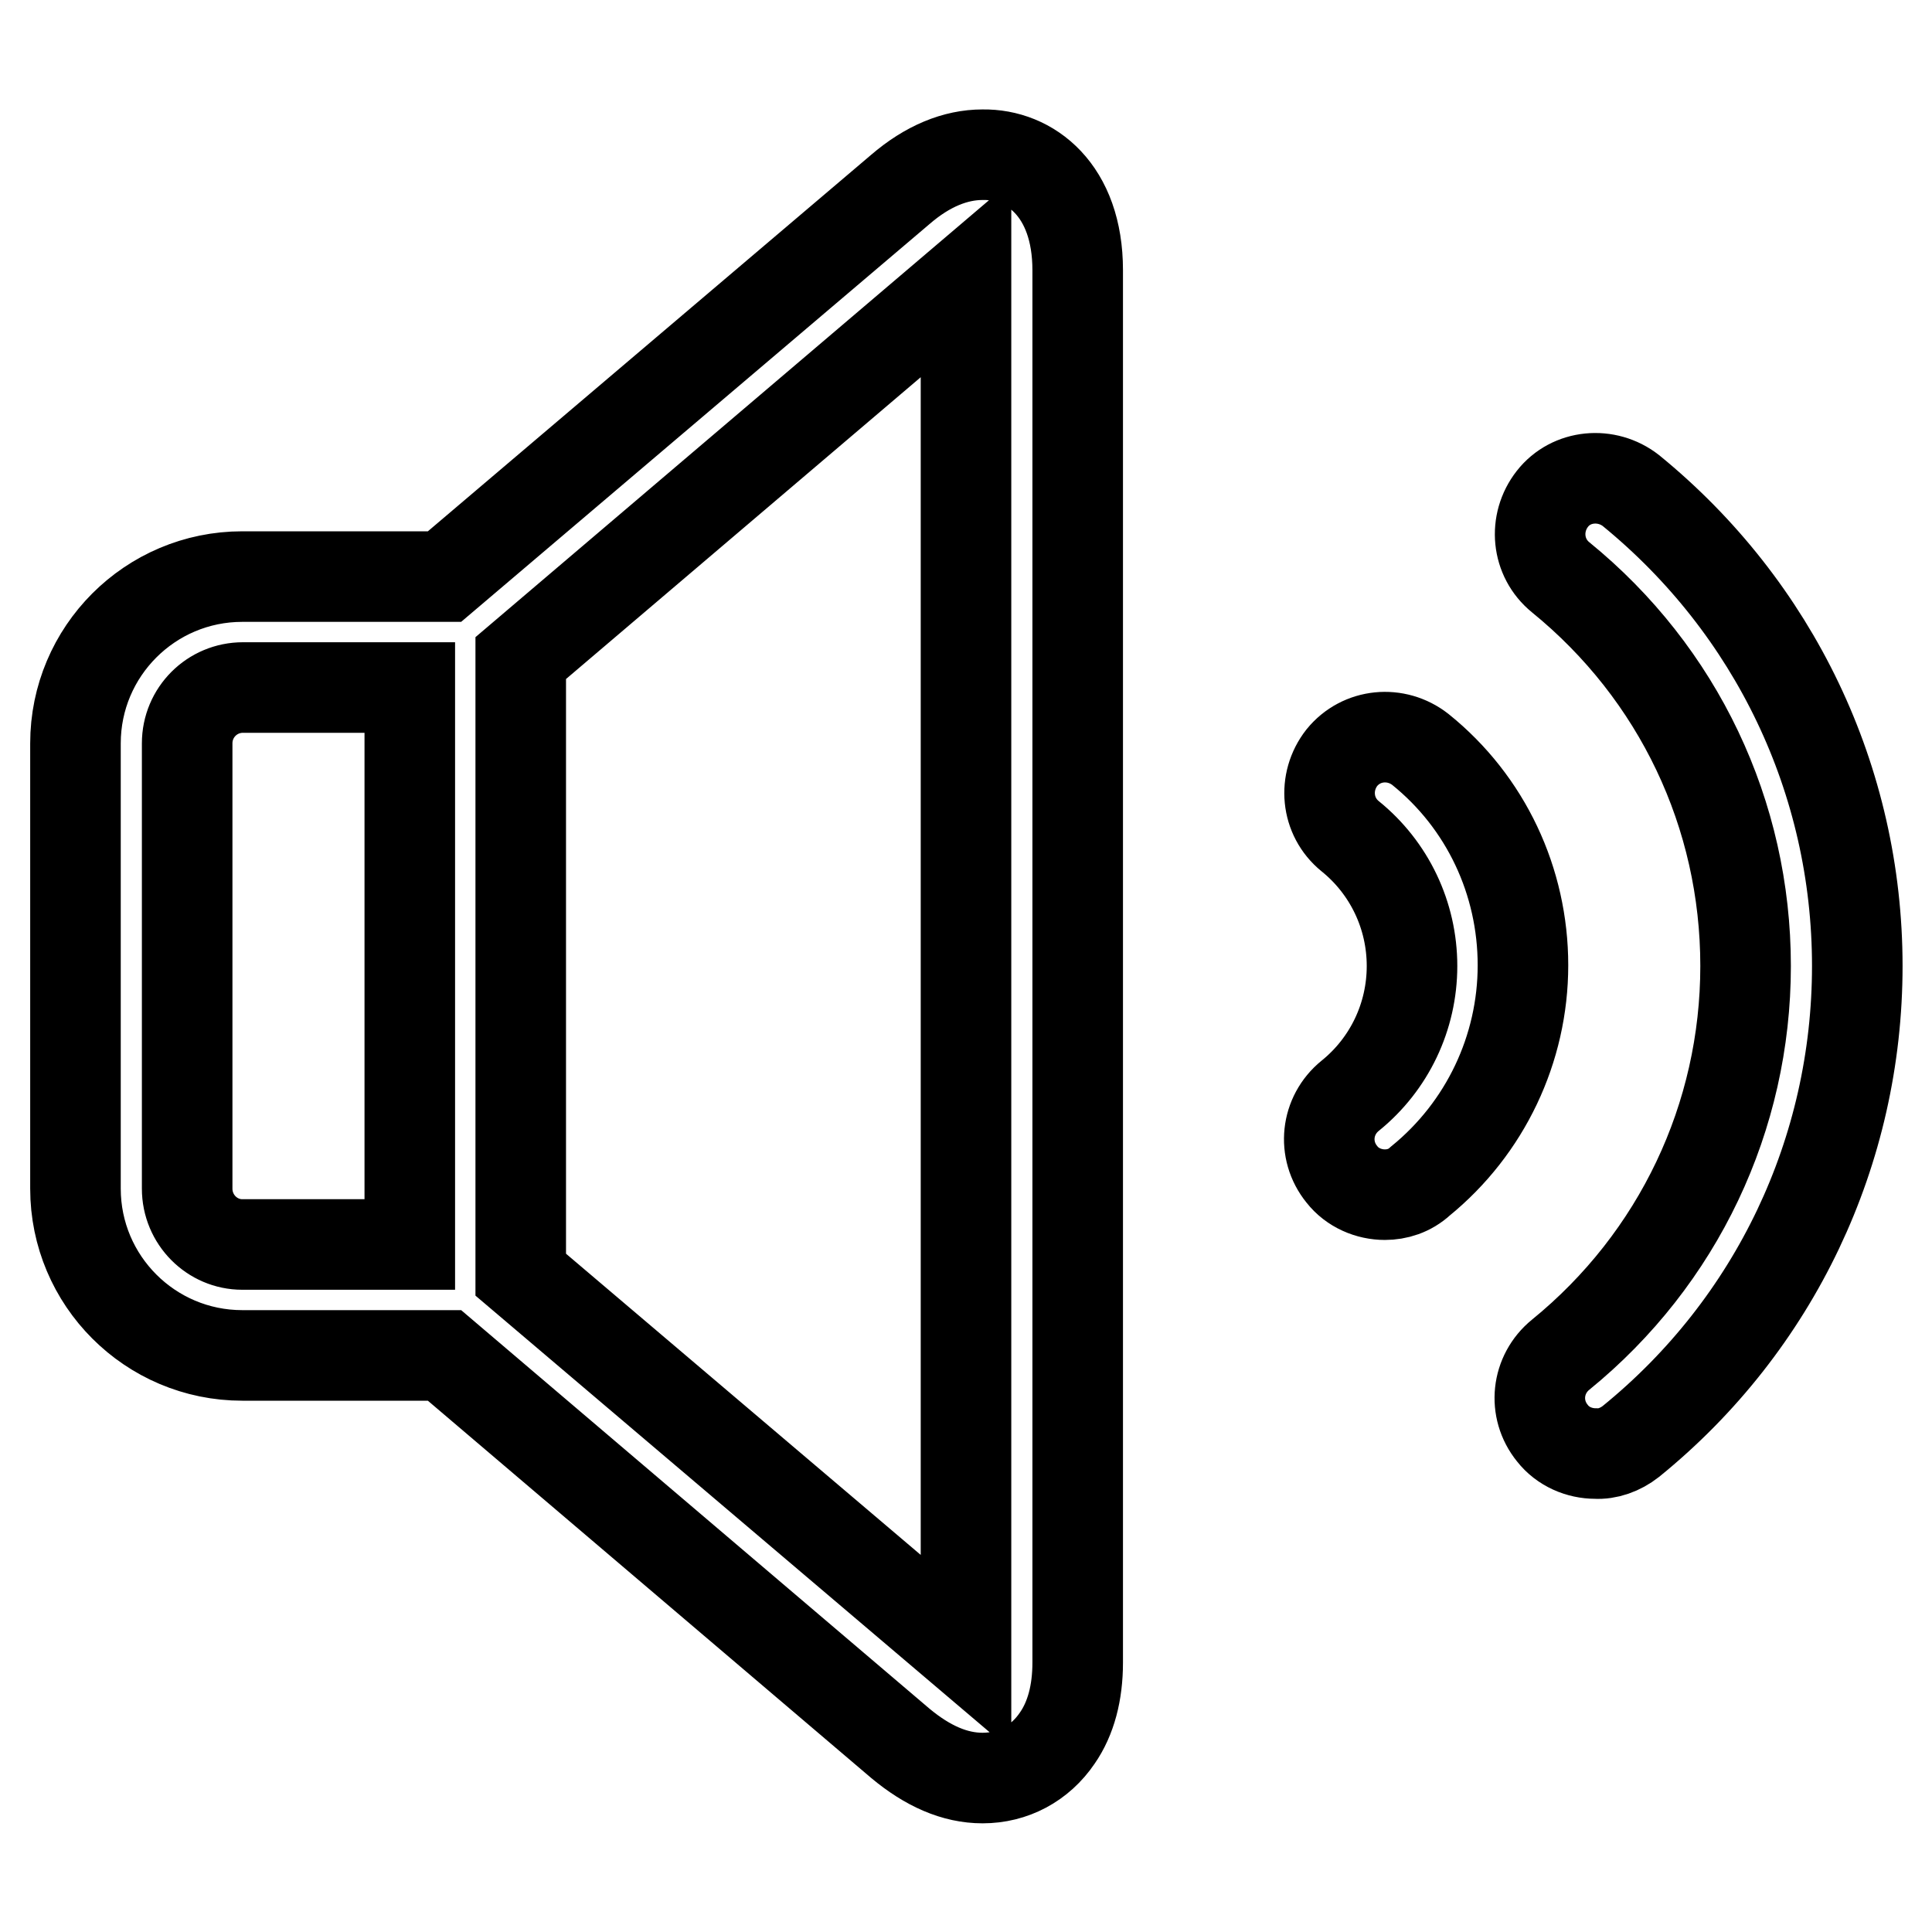
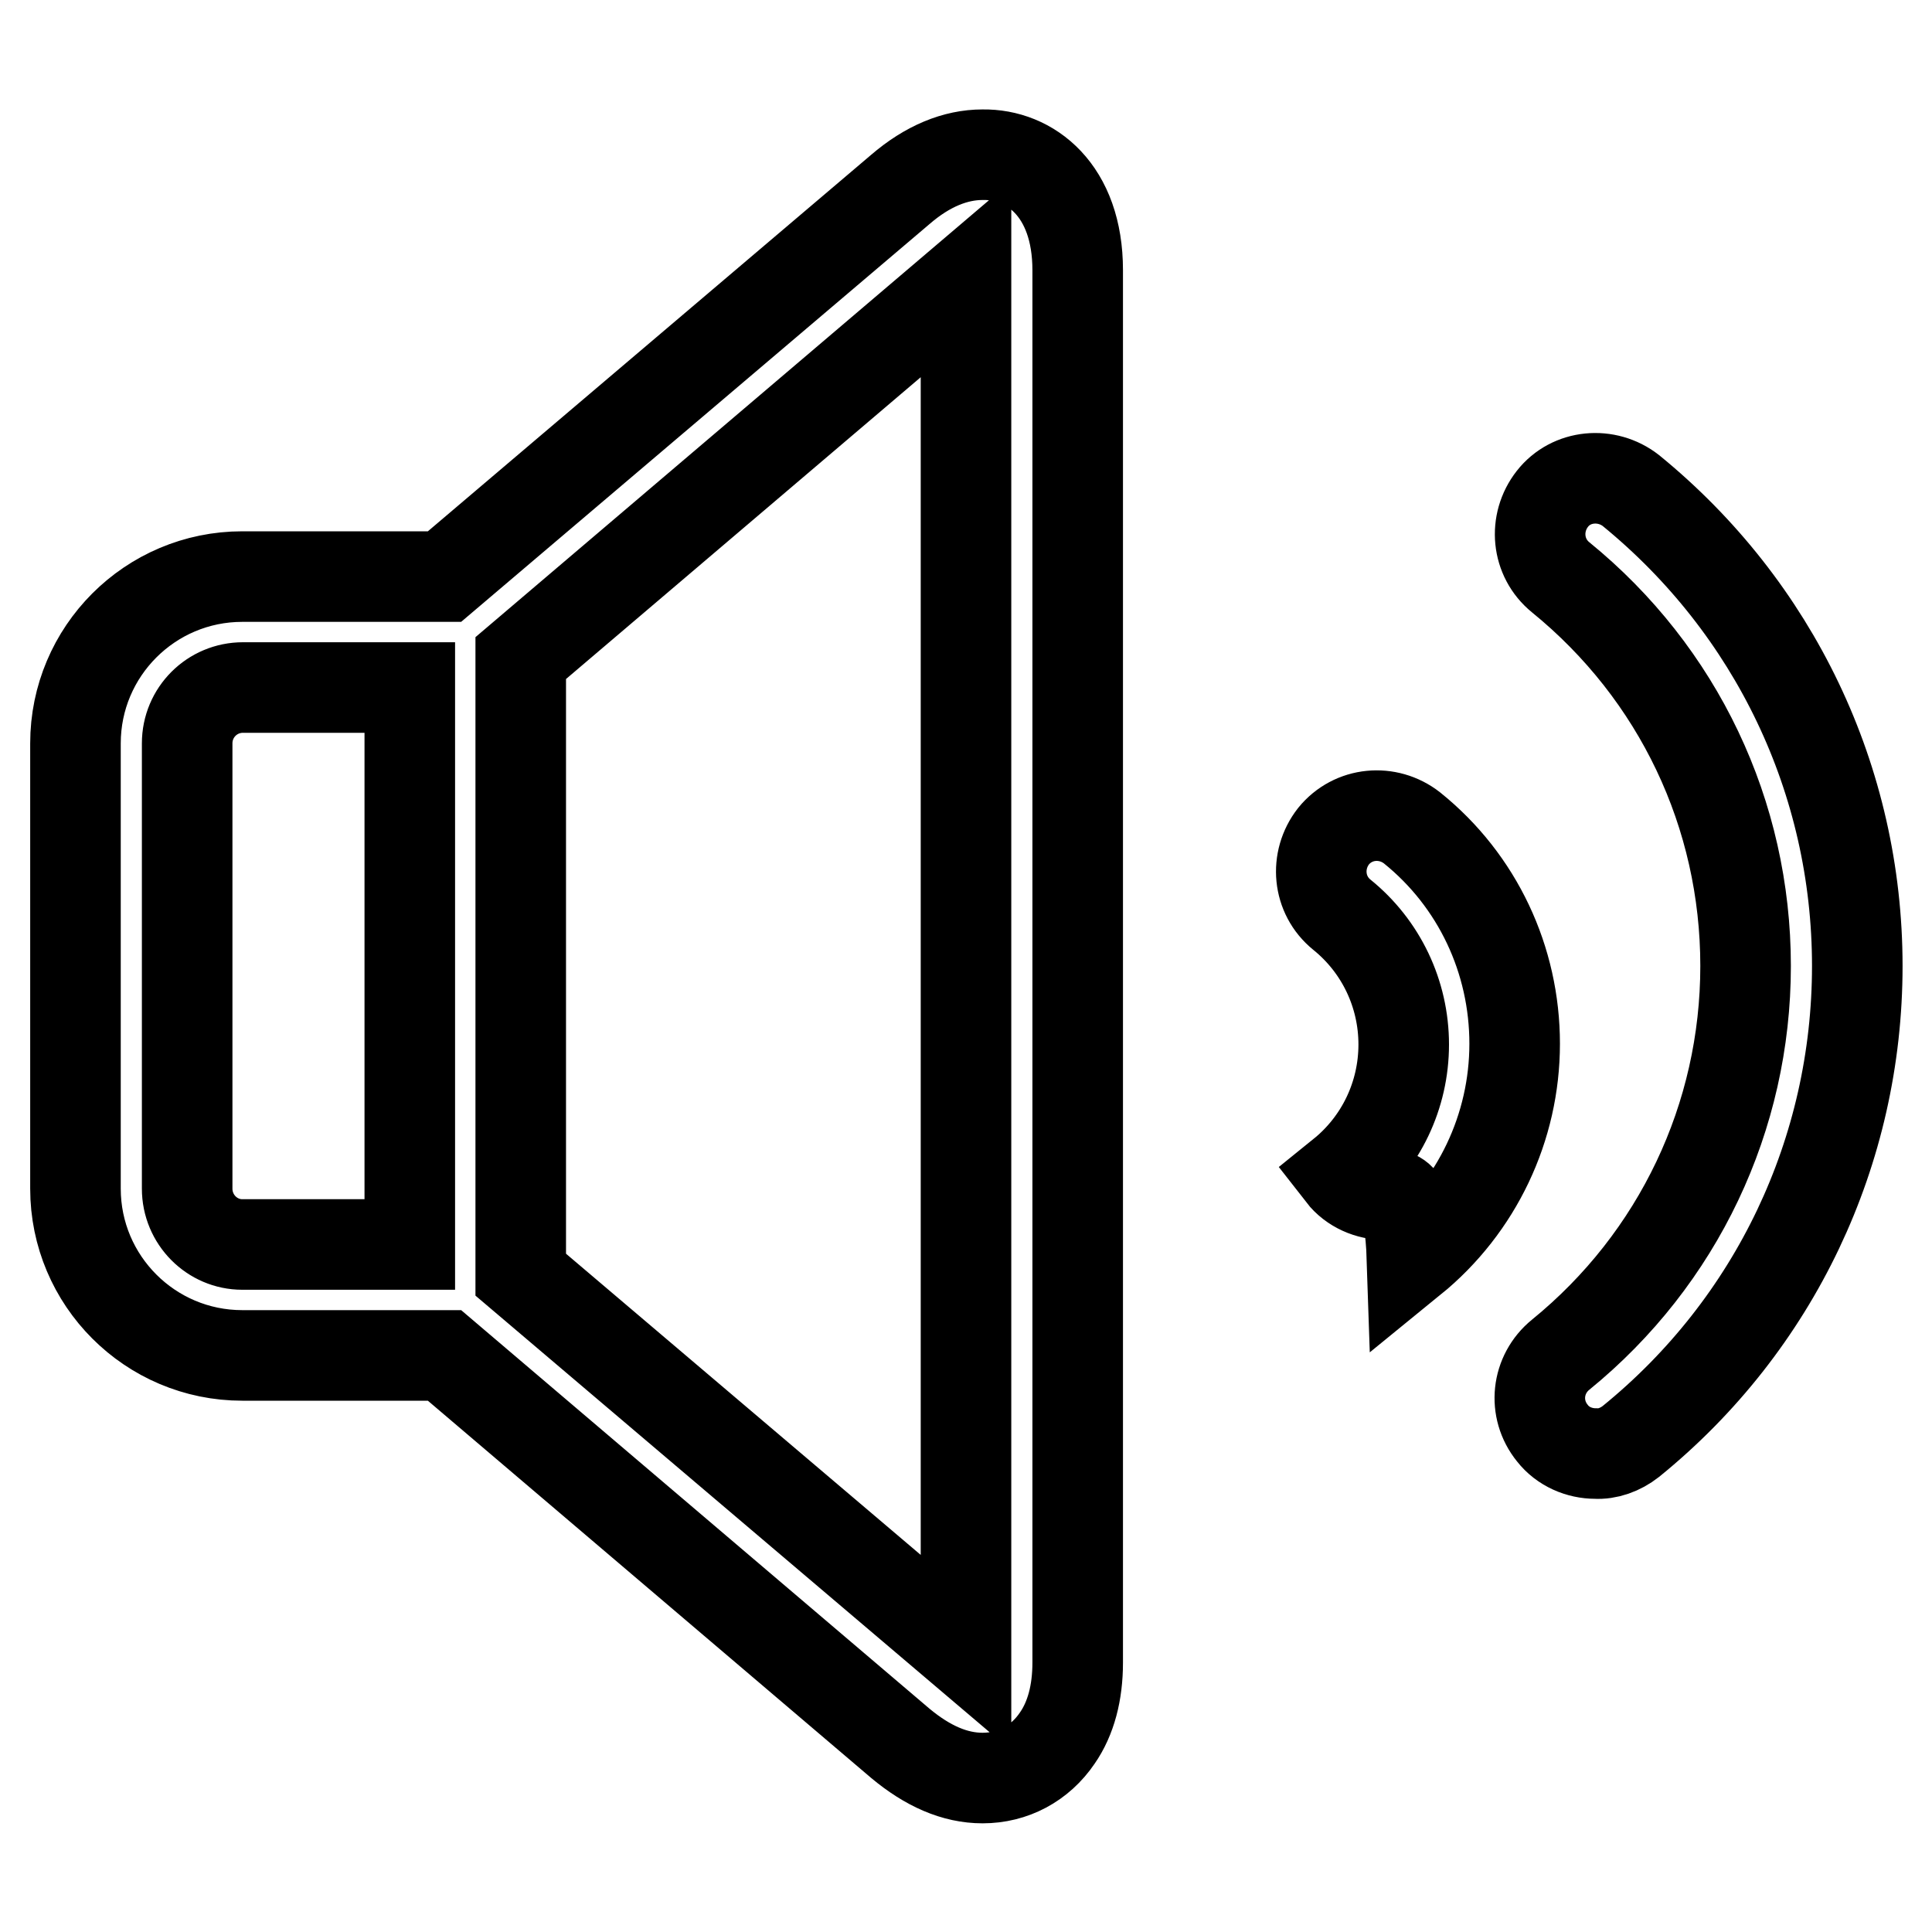
<svg xmlns="http://www.w3.org/2000/svg" version="1.1" x="0px" y="0px" viewBox="0 0 256 256" enable-background="new 0 0 256 256" xml:space="preserve">
  <g>
-     <path stroke-width="12" fill-opacity="0" stroke="#000000" d="M211.4,192.6c-2.1,0-4.3-0.9-5.7-2.7c-2.6-3.2-2.1-7.8,1.1-10.4c15.6-12.7,24.5-31.5,24.5-51.5 c0-20.1-8.9-38.8-24.5-51.5c-3.2-2.6-3.6-7.2-1.1-10.4s7.2-3.6,10.4-1.1c19,15.5,30,38.4,30,63c0,24.5-10.9,47.5-30,63 C214.7,192.1,213,192.7,211.4,192.6L211.4,192.6z M183.5,158.3c-2.1,0-4.3-0.9-5.7-2.7c-2.6-3.2-2.1-7.8,1.1-10.4 c5.2-4.2,8.2-10.5,8.2-17.2s-3-13-8.2-17.2c-3.2-2.6-3.6-7.2-1.1-10.4c2.6-3.2,7.2-3.6,10.4-1.1c8.7,7,13.6,17.5,13.6,28.6 s-5,21.6-13.6,28.6C186.8,157.8,185.1,158.3,183.5,158.3L183.5,158.3z M130.2,20.5c-3.6,0-7.3,1.5-10.9,4.6L58.9,76.4H32.1 C19.9,76.4,10,86.3,10,98.5v59c0,12.2,9.9,22.1,22.1,22.1h26.8l60.4,51.4c3.6,3,7.2,4.6,10.9,4.6l0,0c4,0,7.6-1.9,9.9-5.3 c1.8-2.6,2.7-6,2.7-10V35.8C142.8,25.2,136.5,20.4,130.2,20.5L130.2,20.5z M24.8,157.5v-59c0-4.1,3.3-7.4,7.4-7.4h22.1v73.8H32.1 C28.1,164.9,24.8,161.6,24.8,157.5z M128,219l-59-50.1V87.2L128,37V219z" />
+     <path stroke-width="12" fill-opacity="0" stroke="#000000" d="M211.4,192.6c-2.1,0-4.3-0.9-5.7-2.7c-2.6-3.2-2.1-7.8,1.1-10.4c15.6-12.7,24.5-31.5,24.5-51.5 c0-20.1-8.9-38.8-24.5-51.5c-3.2-2.6-3.6-7.2-1.1-10.4s7.2-3.6,10.4-1.1c19,15.5,30,38.4,30,63c0,24.5-10.9,47.5-30,63 C214.7,192.1,213,192.7,211.4,192.6L211.4,192.6z M183.5,158.3c-2.1,0-4.3-0.9-5.7-2.7c5.2-4.2,8.2-10.5,8.2-17.2s-3-13-8.2-17.2c-3.2-2.6-3.6-7.2-1.1-10.4c2.6-3.2,7.2-3.6,10.4-1.1c8.7,7,13.6,17.5,13.6,28.6 s-5,21.6-13.6,28.6C186.8,157.8,185.1,158.3,183.5,158.3L183.5,158.3z M130.2,20.5c-3.6,0-7.3,1.5-10.9,4.6L58.9,76.4H32.1 C19.9,76.4,10,86.3,10,98.5v59c0,12.2,9.9,22.1,22.1,22.1h26.8l60.4,51.4c3.6,3,7.2,4.6,10.9,4.6l0,0c4,0,7.6-1.9,9.9-5.3 c1.8-2.6,2.7-6,2.7-10V35.8C142.8,25.2,136.5,20.4,130.2,20.5L130.2,20.5z M24.8,157.5v-59c0-4.1,3.3-7.4,7.4-7.4h22.1v73.8H32.1 C28.1,164.9,24.8,161.6,24.8,157.5z M128,219l-59-50.1V87.2L128,37V219z" />
  </g>
</svg>